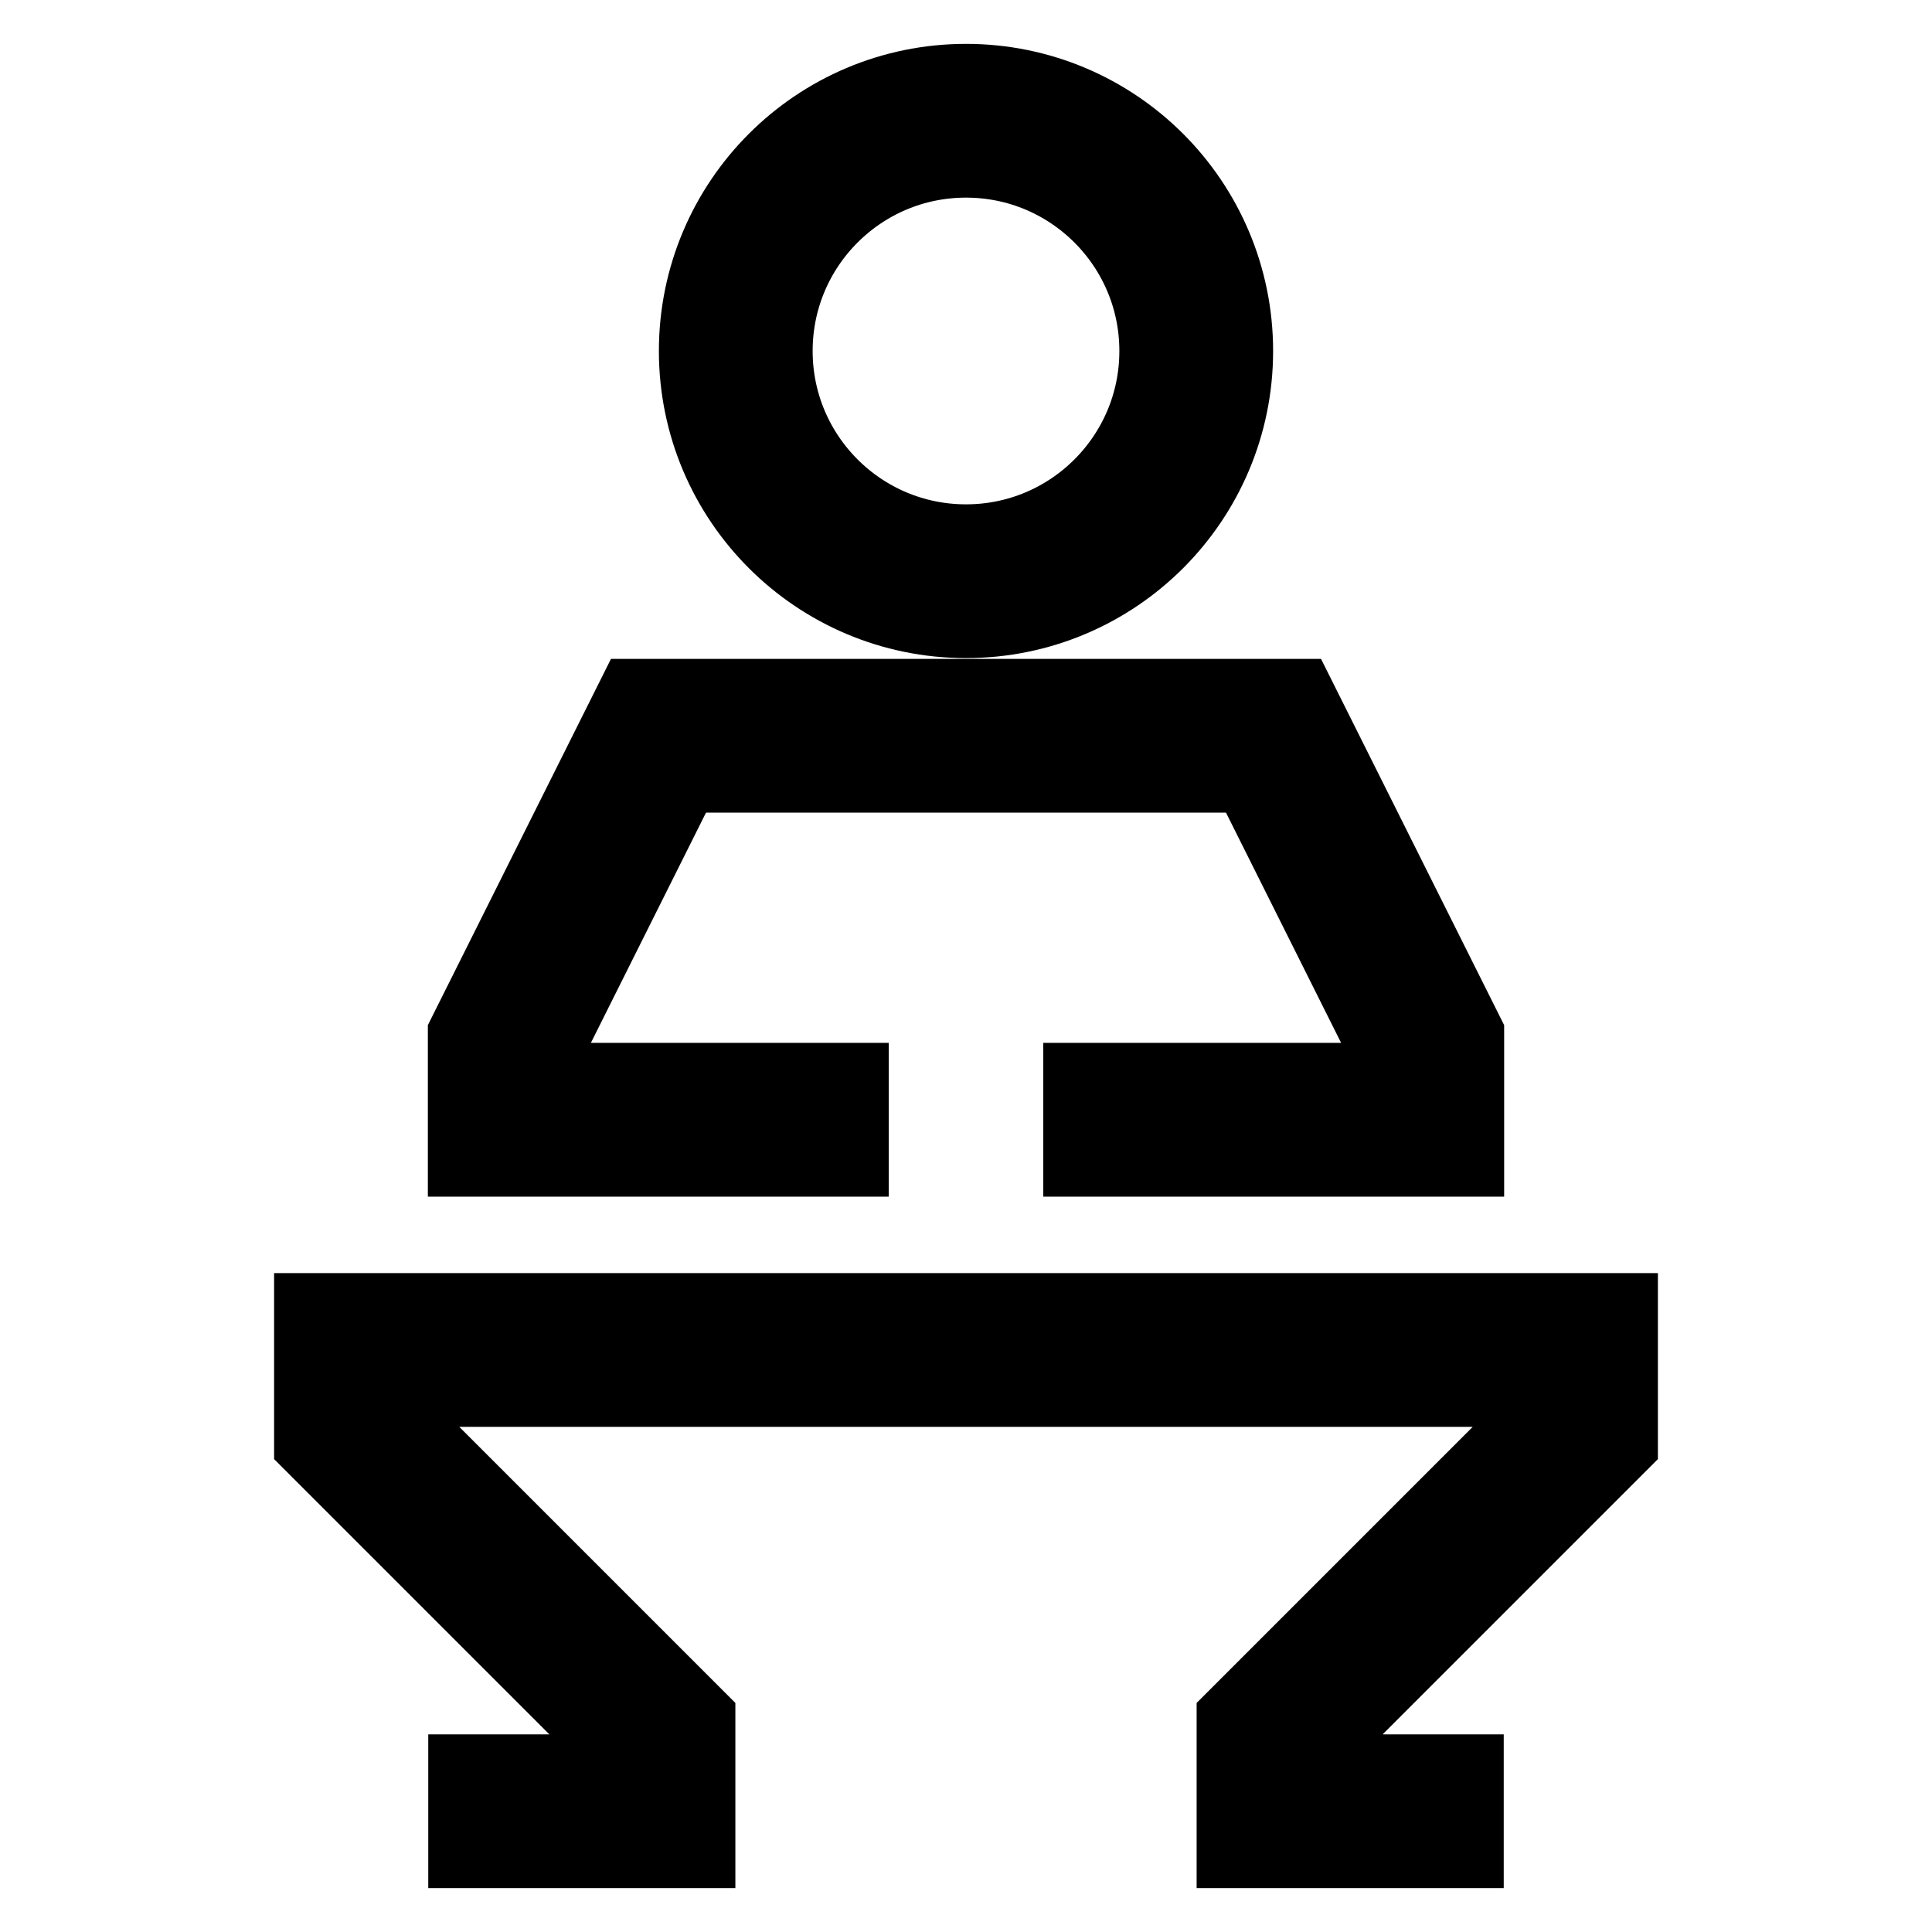
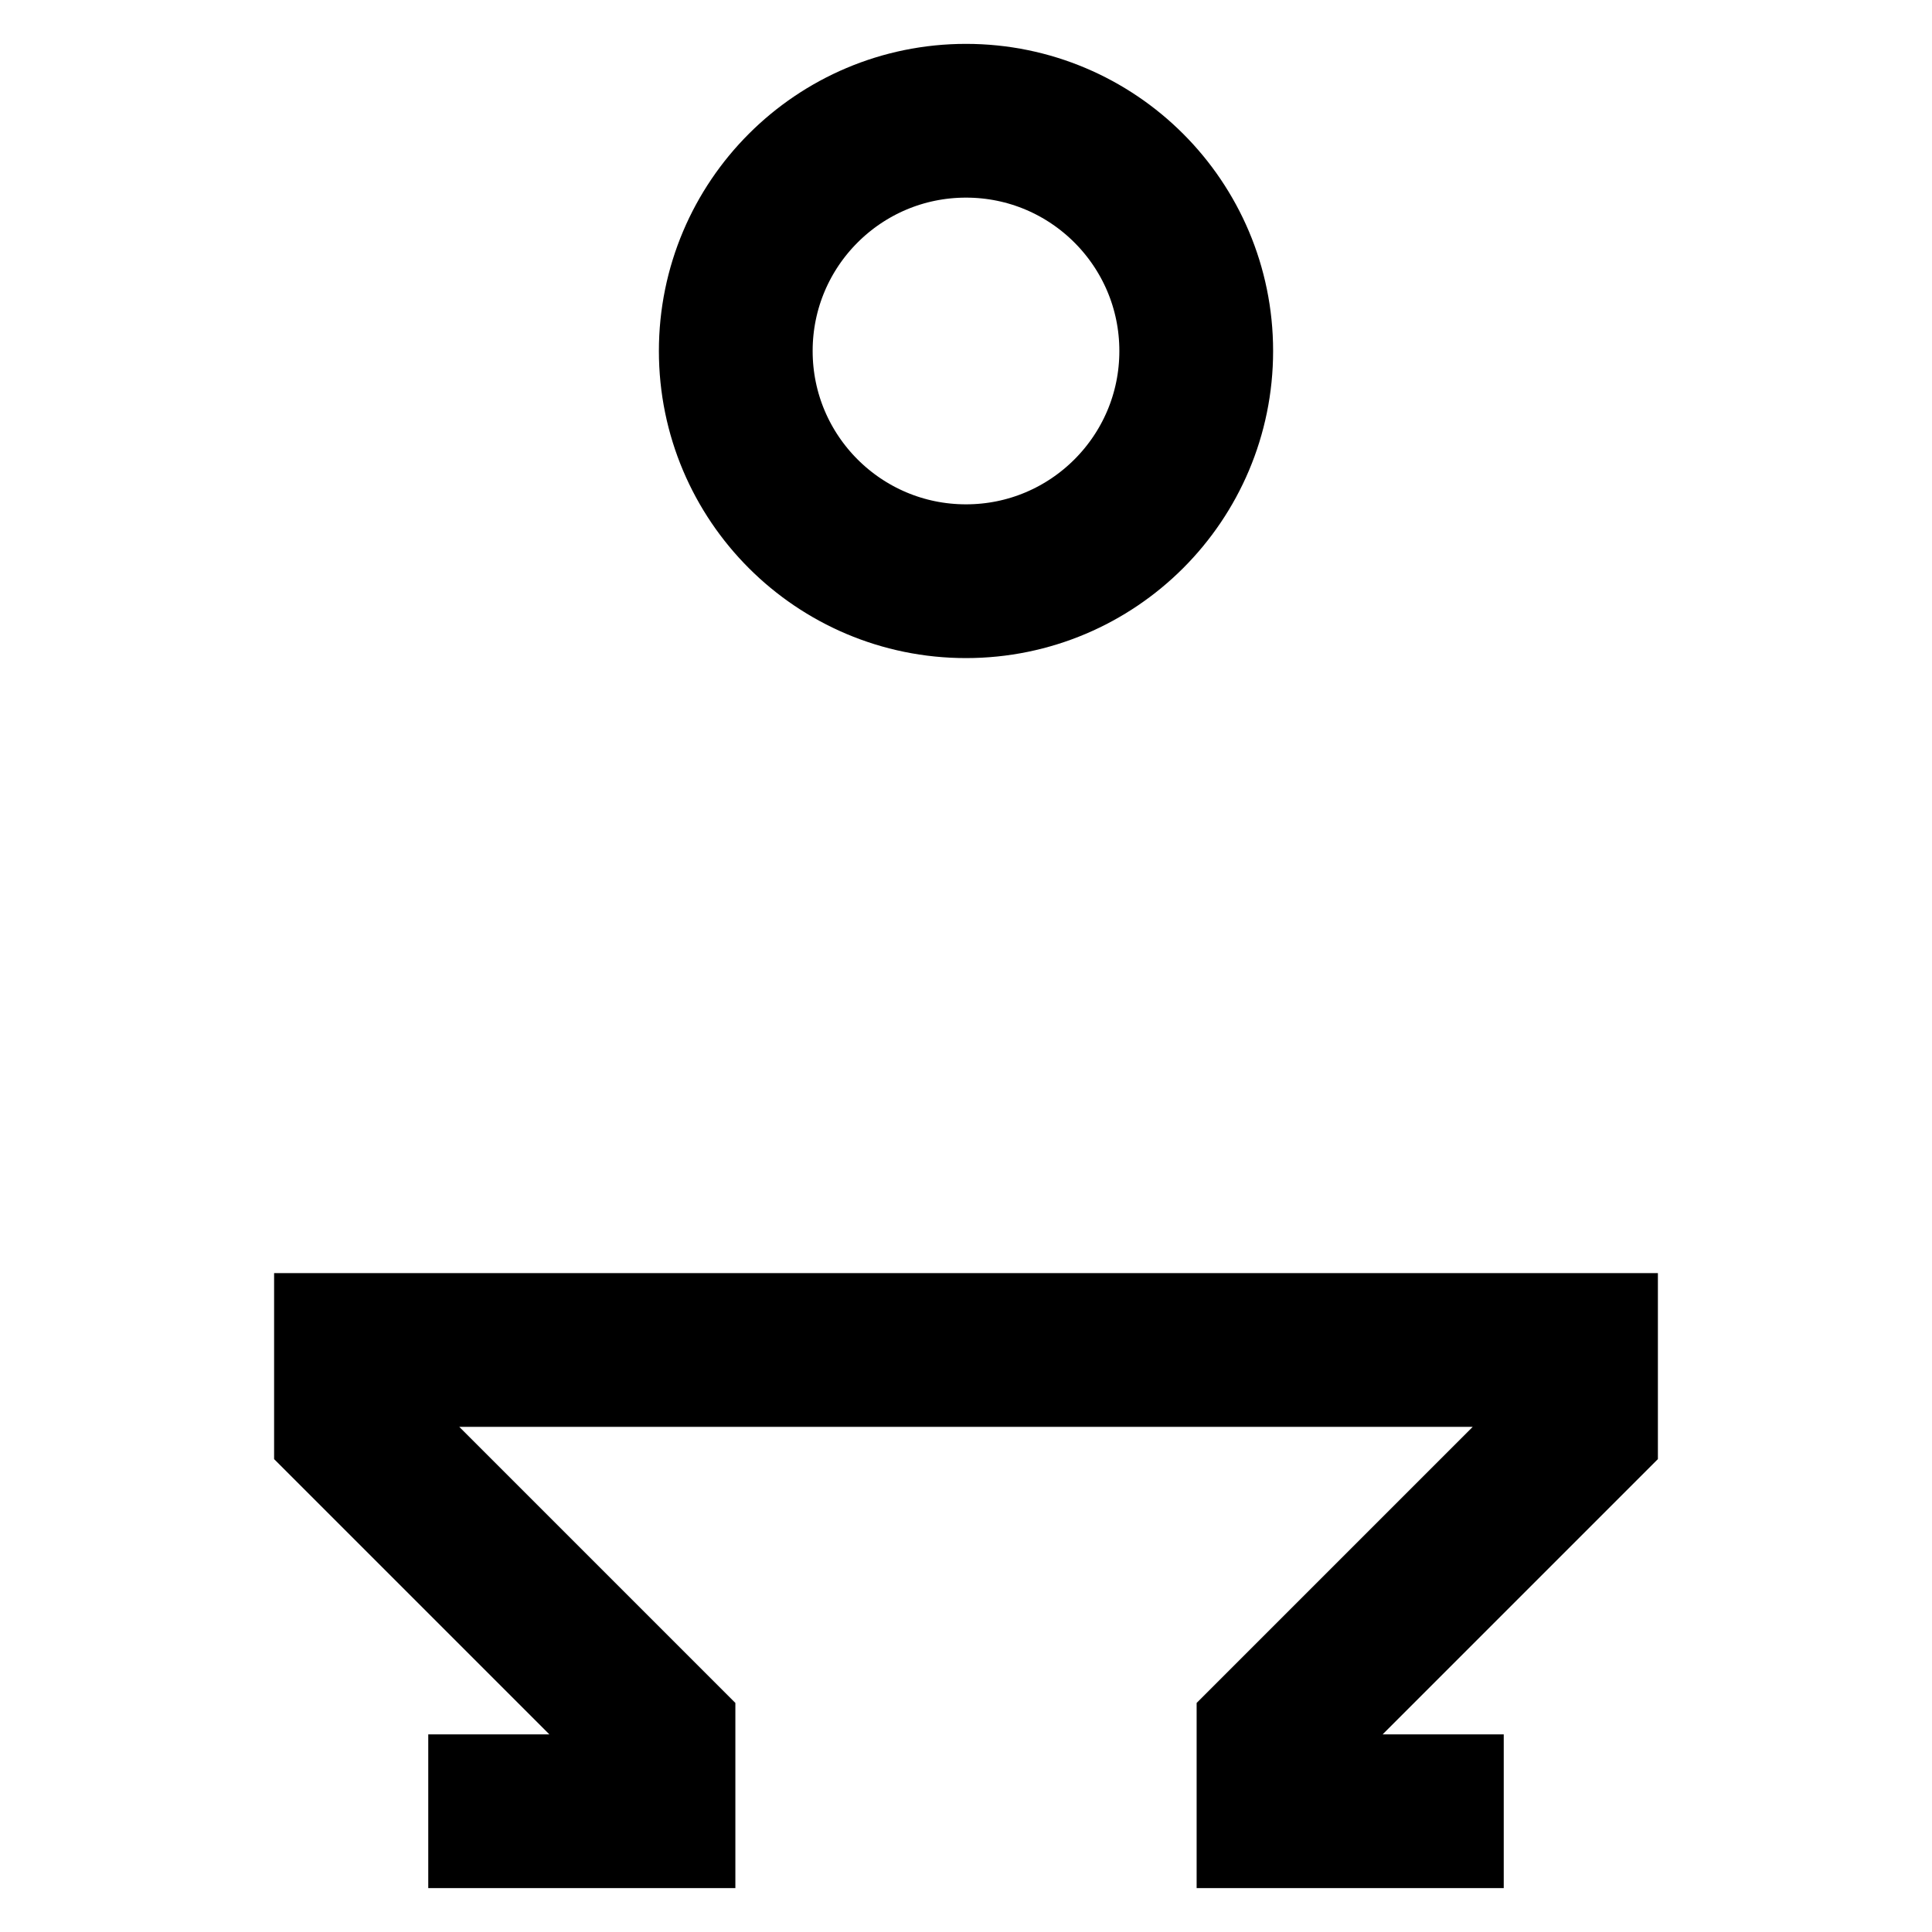
<svg xmlns="http://www.w3.org/2000/svg" id="Layer_1" data-name="Layer 1" viewBox="0 0 24 24">
  <defs>
    <style>.cls-1{fill:none;stroke:#000;stroke-miterlimit:10;stroke-width:1.91px;}</style>
  </defs>
  <circle class="cls-1" cx="12" cy="4.36" r="2.86" />
-   <polyline class="cls-1" points="12.96 13.91 17.73 13.91 17.73 12.96 15.82 9.14 8.18 9.14 6.27 12.96 6.27 13.91 11.04 13.91" />
  <polyline class="cls-1" points="18.68 22.5 15.82 22.5 15.82 21.55 19.64 17.73 19.64 16.77 12.96 16.77 11.04 16.77 4.36 16.77 4.36 17.73 8.18 21.55 8.18 22.5 5.32 22.5" />
</svg>